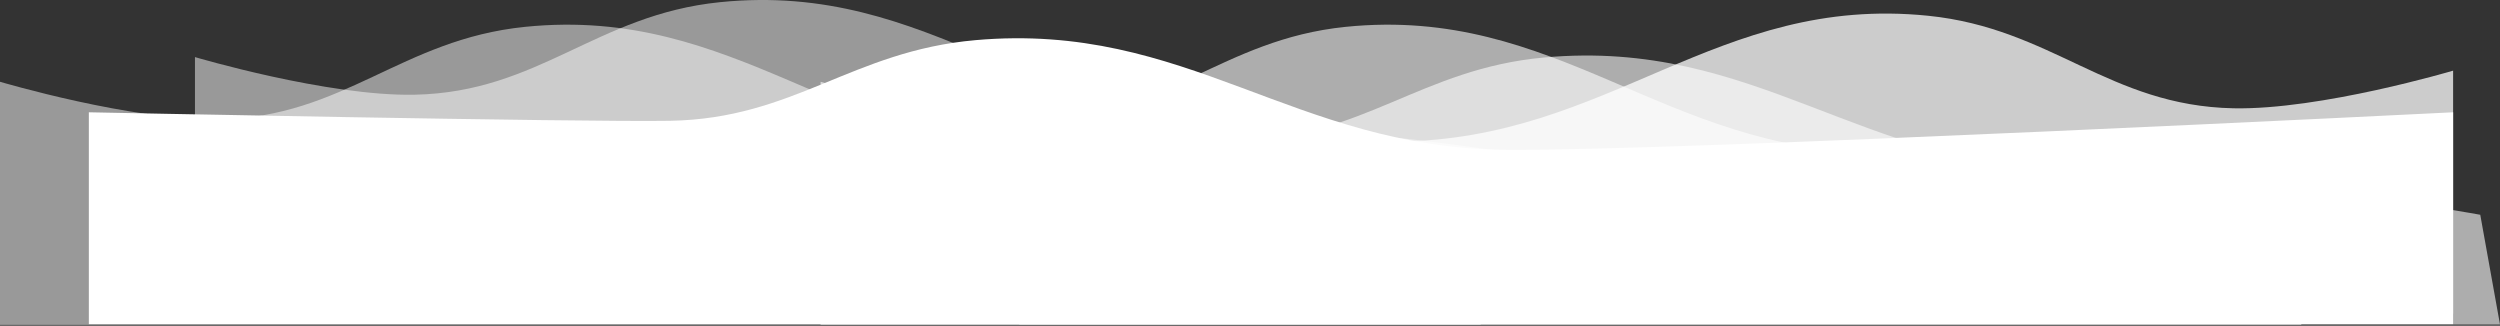
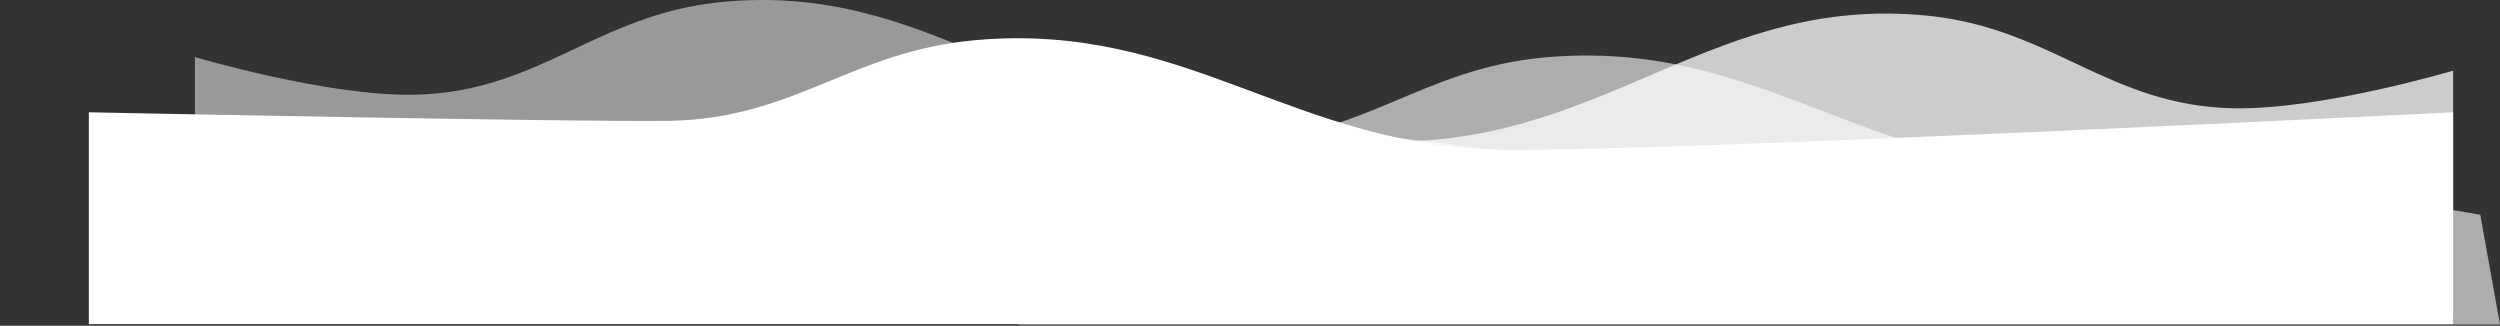
<svg xmlns="http://www.w3.org/2000/svg" width="2026" height="264" viewBox="0 0 2026 264" fill="none">
  <rect x="0" y="0" width="2026" height="264" fill="#333333" stroke="none" />
  <path d="M158 46.261C158 46.261 265.488 78.194 336 76.76C436.974 74.707 483.021 11.96 583.5 1.761C755.203 -15.669 840.924 102.013 1013.5 103.761C1149.89 105.142 1342 144 1342 144L1358 243.261H158V46.261Z" fill="white" fill-opacity="0.5" />
-   <path d="M0 66.26C0 66.26 107.488 98.194 178 96.76C278.974 94.707 325.021 31.96 425.5 21.761C597.203 4.331 682.924 122.013 855.5 123.761C991.89 125.142 1184 164 1184 164L1200 263.261H0V66.26Z" fill="white" fill-opacity="0.5" />
  <path d="M1988 57.261C1988 57.261 1880.51 89.194 1810 87.76C1709.03 85.707 1662.98 22.96 1562.5 12.761C1390.8 -4.669 1305.08 113.013 1132.5 114.761C996.11 116.142 804 155 804 155L788 254.261H1988V57.261Z" fill="white" fill-opacity="0.75" />
-   <path d="M665 66.26C665 66.26 772.488 98.194 843 96.76C943.974 94.707 990.021 31.96 1090.5 21.761C1262.2 4.331 1347.92 122.013 1520.5 123.761C1656.89 125.142 1849 164 1849 164L1865 263.261H665V66.26Z" fill="white" fill-opacity="0.6" />
  <path d="M826 86.457C826 86.457 933.488 115.074 1004 113.79C1104.97 111.95 1151.02 55.718 1251.5 46.578C1423.2 30.958 1508.92 136.42 1681.5 137.986C1817.89 139.224 2010 174.047 2010 174.047L2026 263H826V86.457Z" fill="white" fill-opacity="0.6" />
  <path d="M72 91C72 91 472.488 99.146 543 97.896C643.974 96.107 690.021 41.423 790.5 32.534C962.203 17.345 1047.92 119.903 1220.5 121.427C1356.89 122.63 1988 91 1988 91V262.684H72V91Z" fill="white" />
</svg>